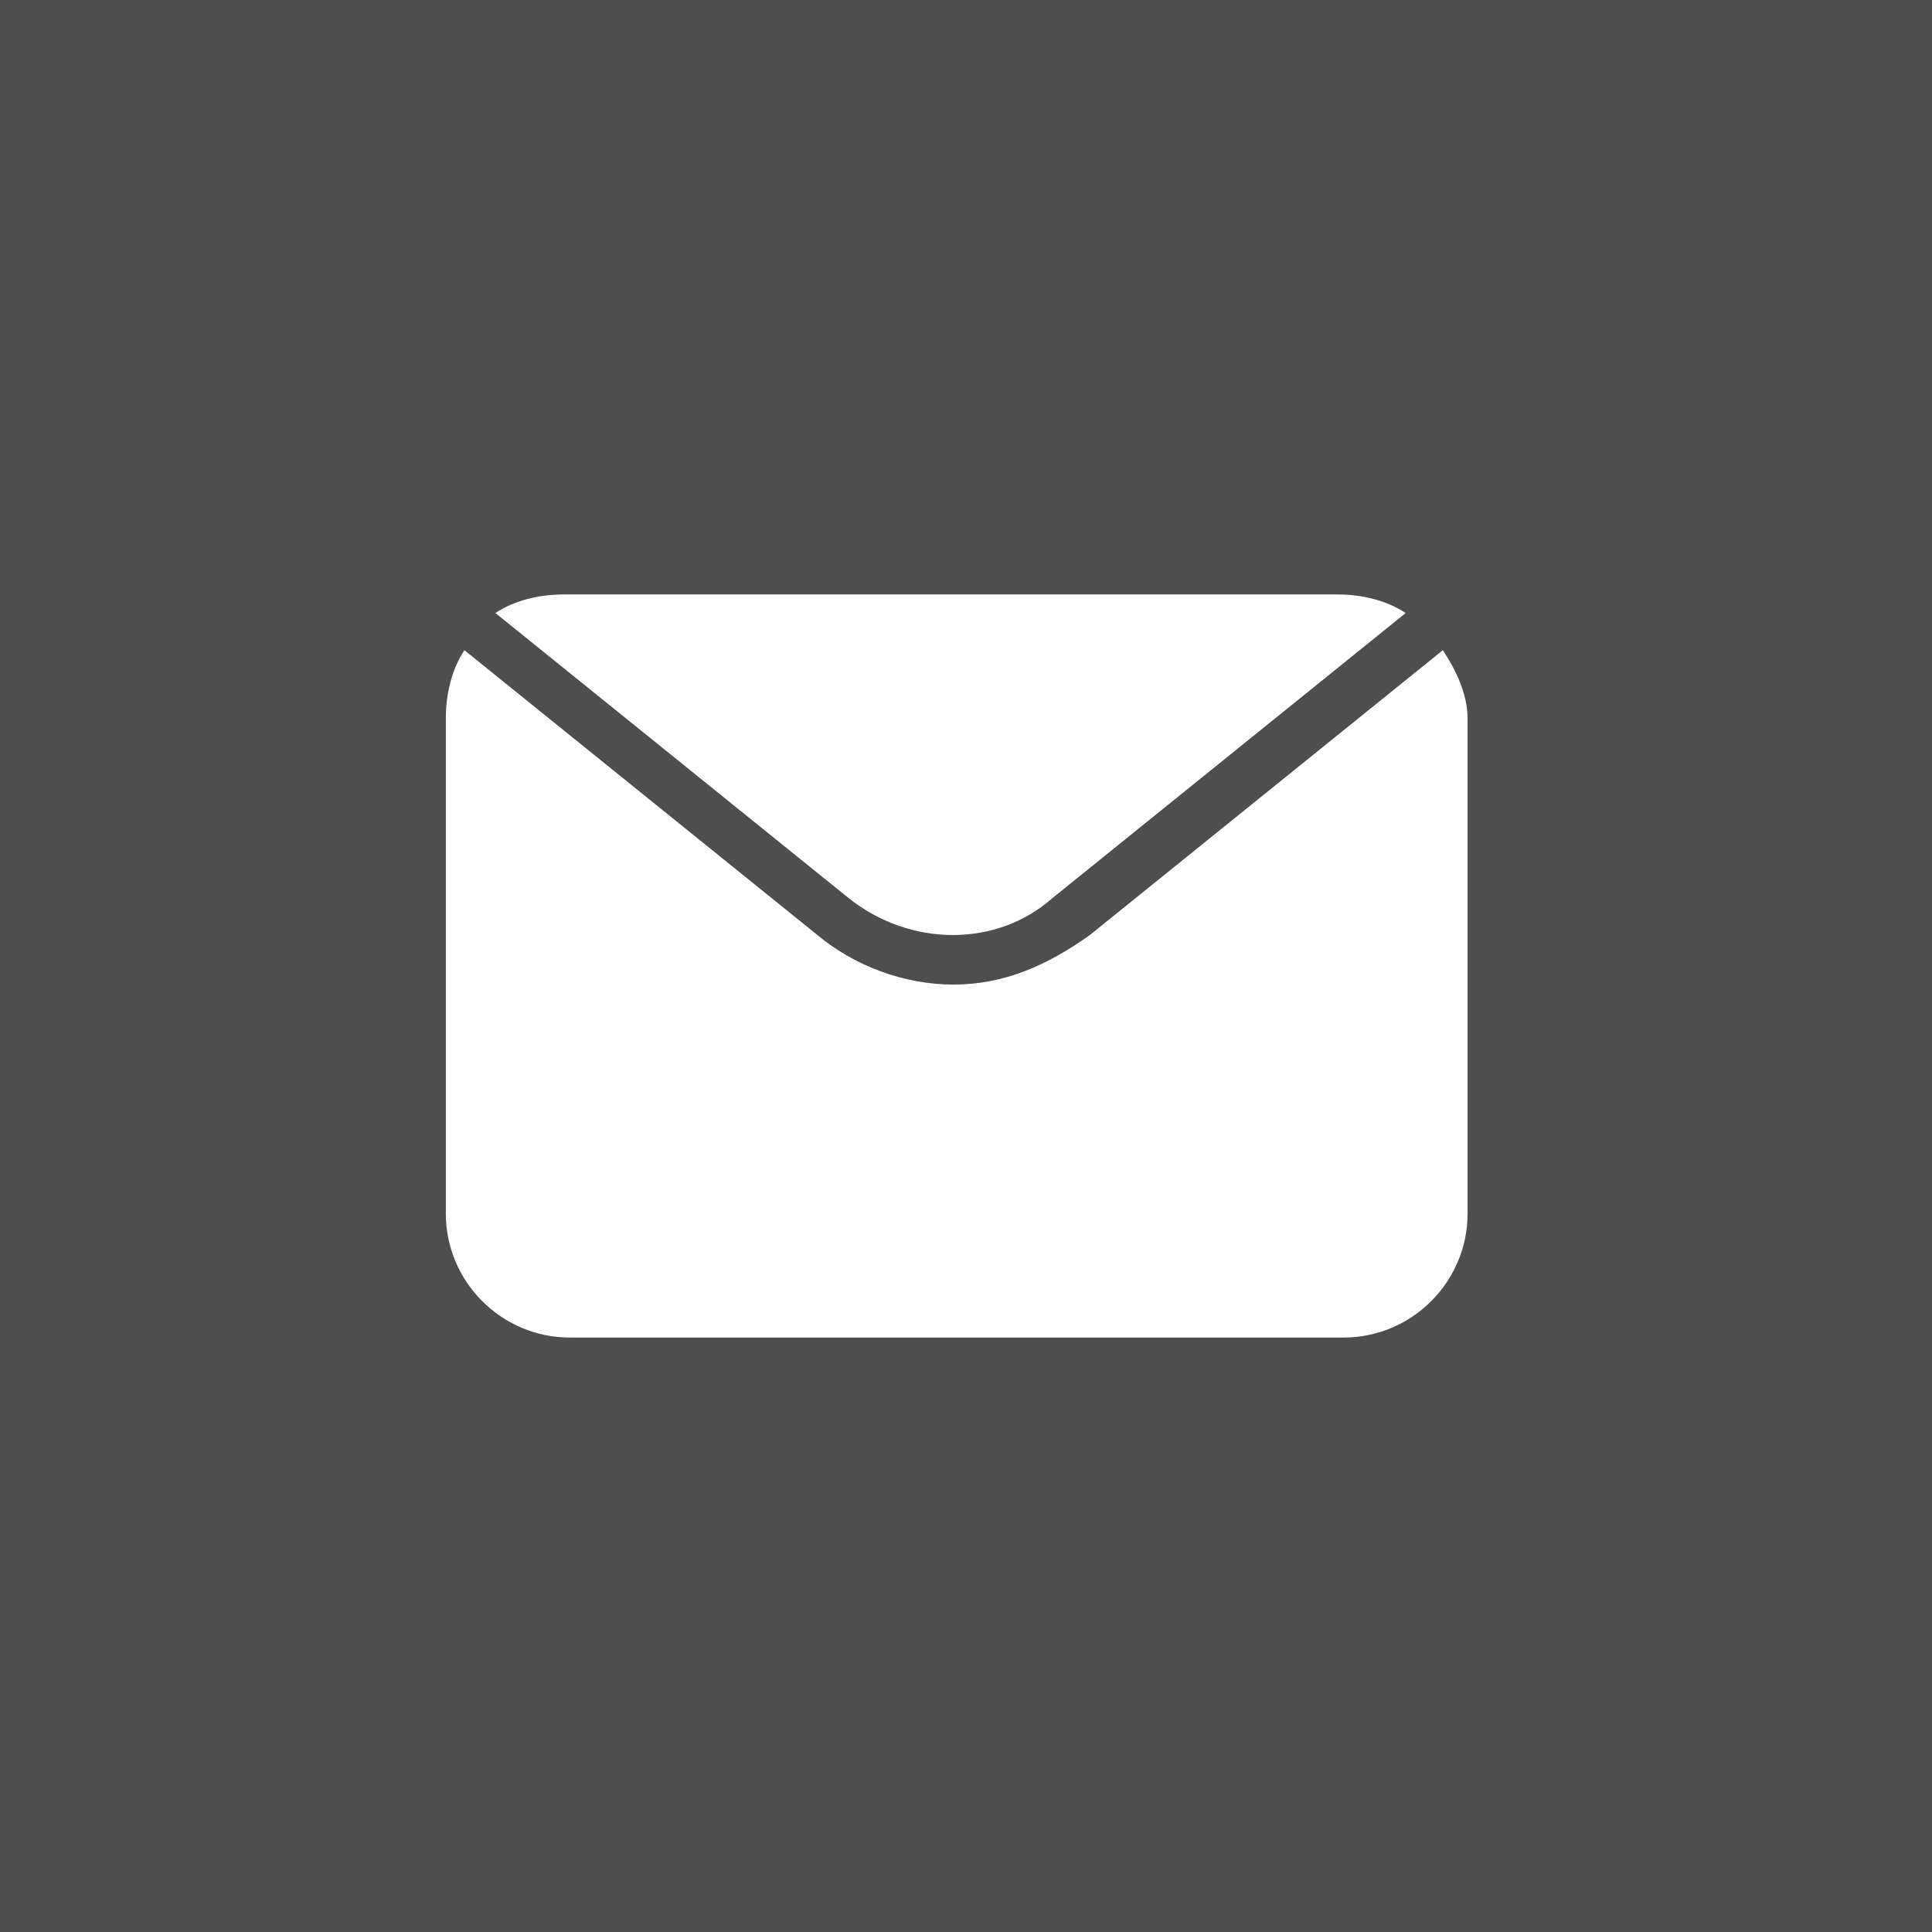
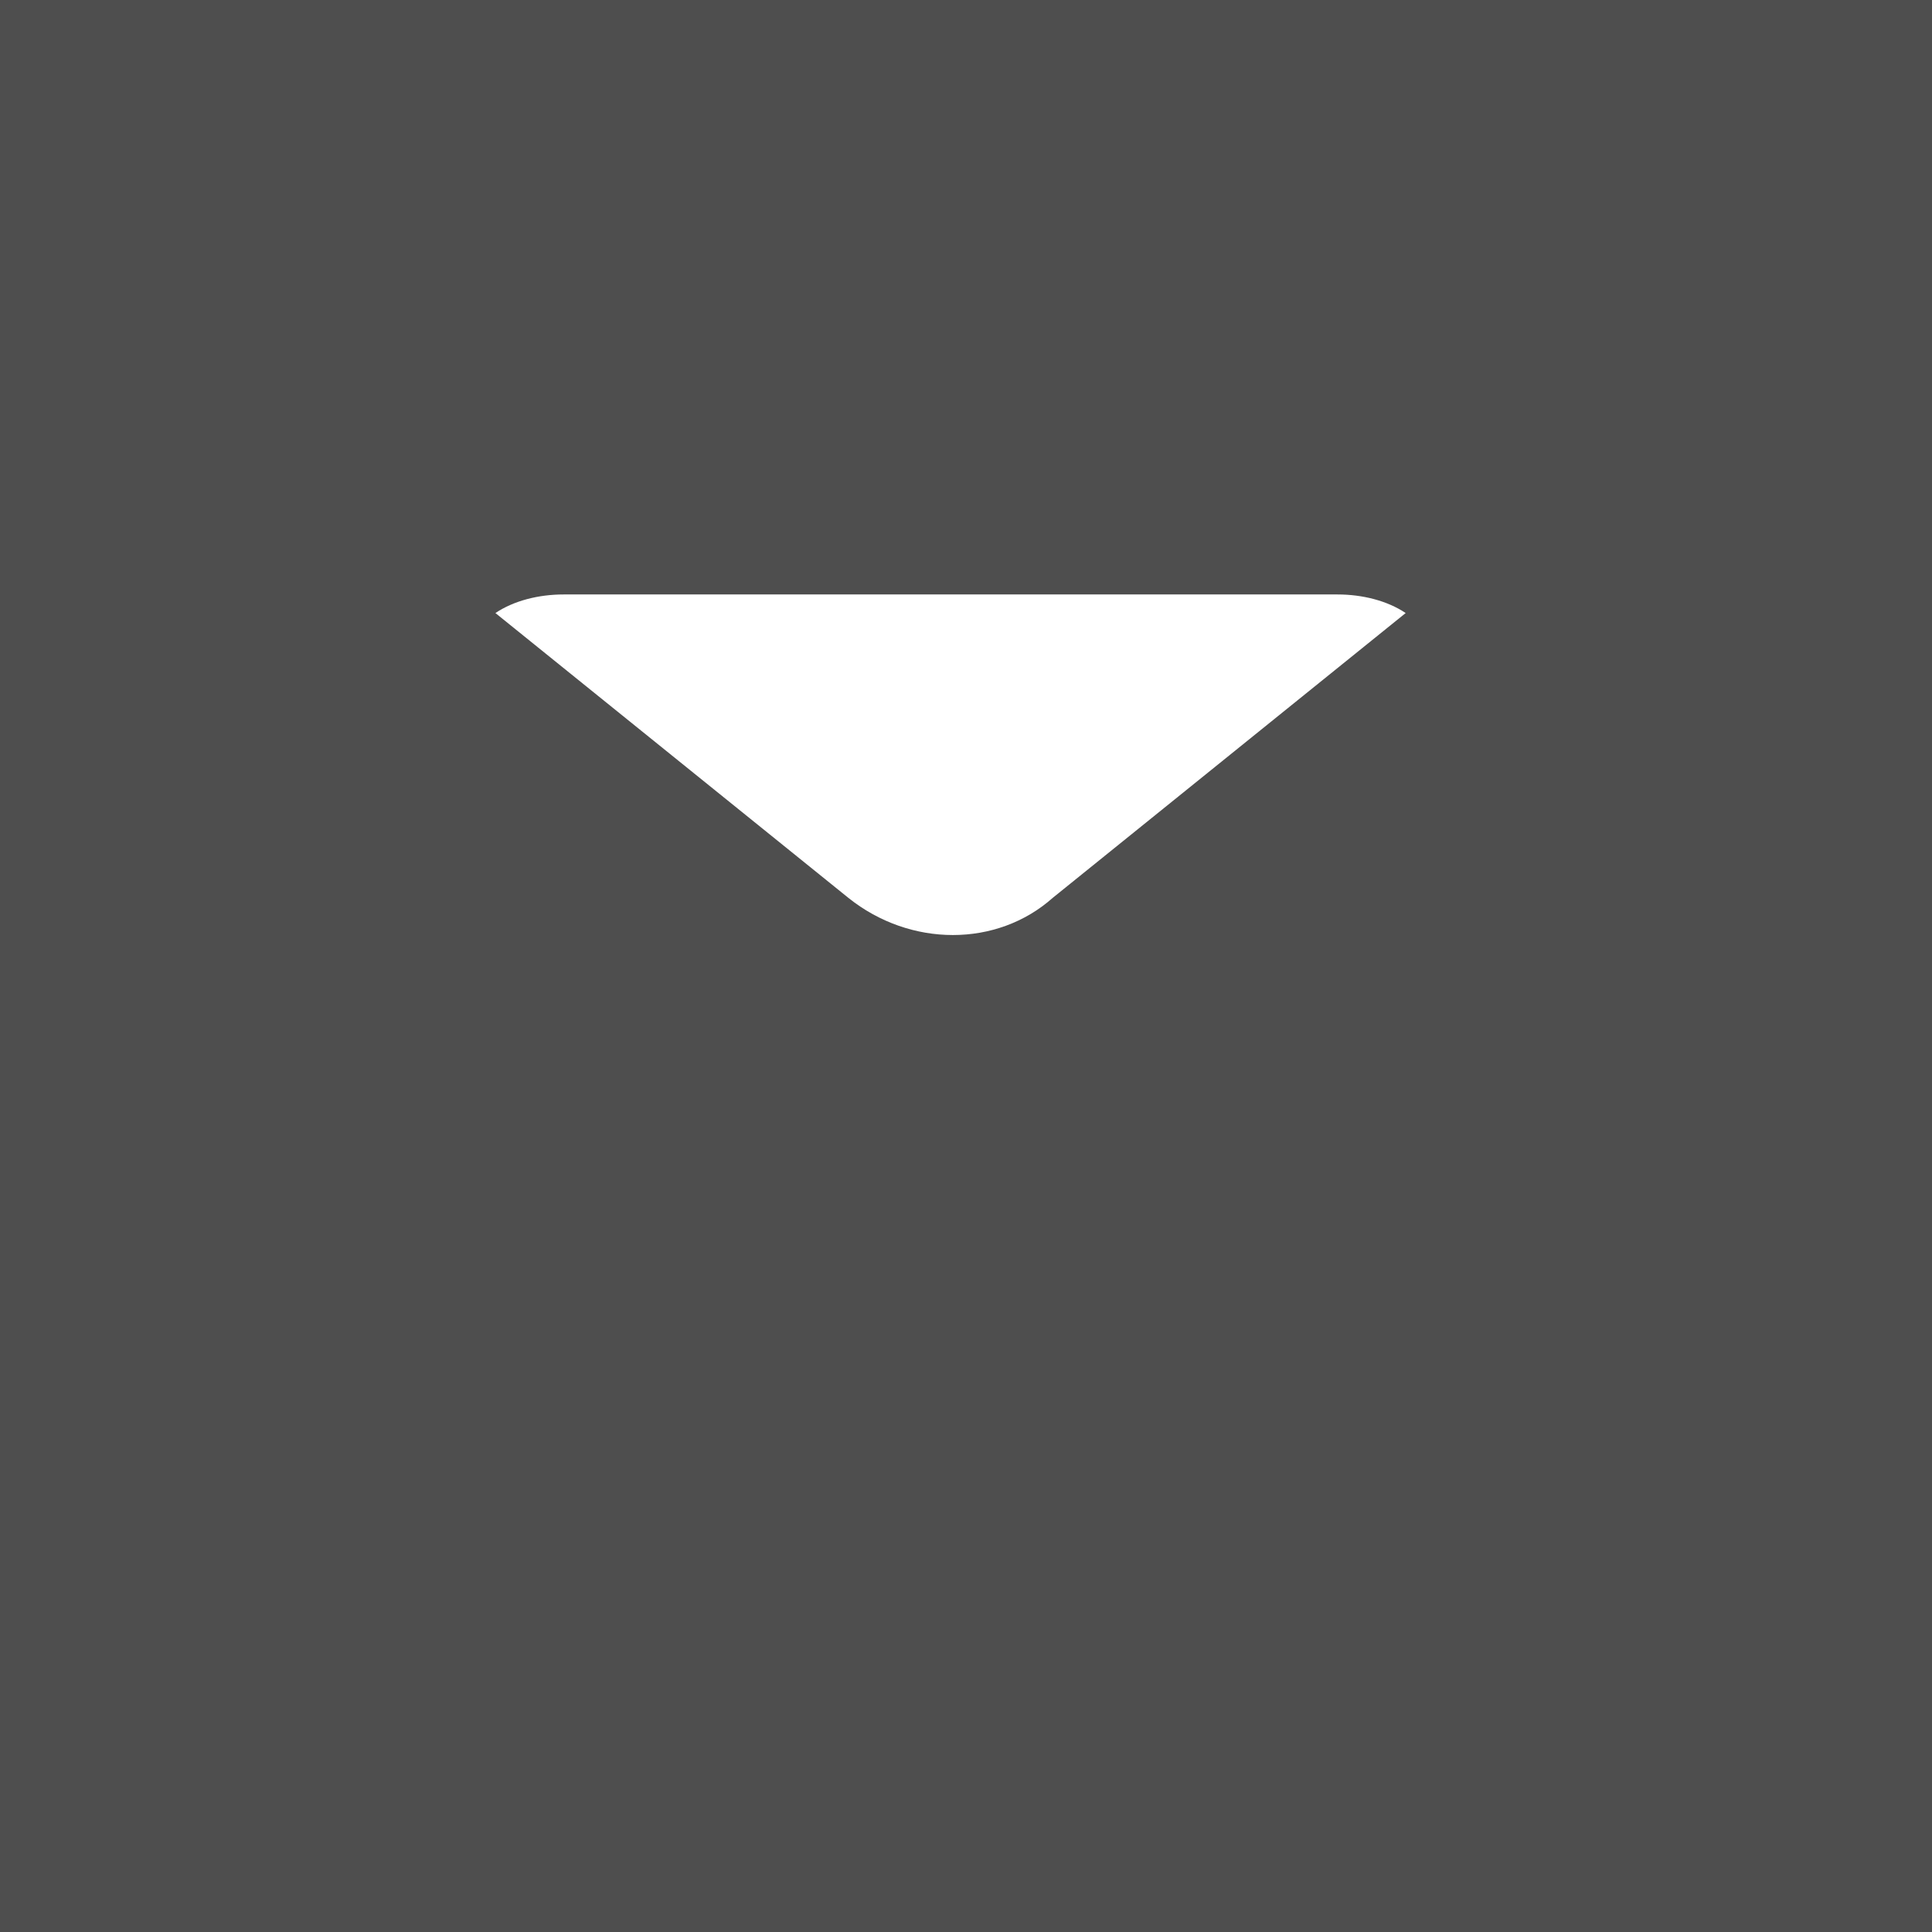
<svg xmlns="http://www.w3.org/2000/svg" width="26" height="26" viewBox="0 0 26 26" fill="none">
  <rect width="26" height="26" fill="#4E4E4E" />
  <path d="M11.417 12.083L6.667 8.25C6.917 8.083 7.25 8 7.584 8H18C18.334 8 18.667 8.083 18.917 8.25L14.167 12.083C13.417 12.75 12.25 12.75 11.417 12.083Z" fill="white" />
-   <path d="M19.75 9.667V16.333C19.75 17.25 19 18 18.083 18H7.667C6.75 18 6 17.25 6 16.333V9.667C6 9.333 6.083 9 6.25 8.75L11 12.583C11.5 13 12.167 13.25 12.833 13.25C13.5 13.25 14.083 13 14.667 12.583L19.417 8.75C19.583 9 19.75 9.333 19.75 9.667Z" fill="white" />
</svg>